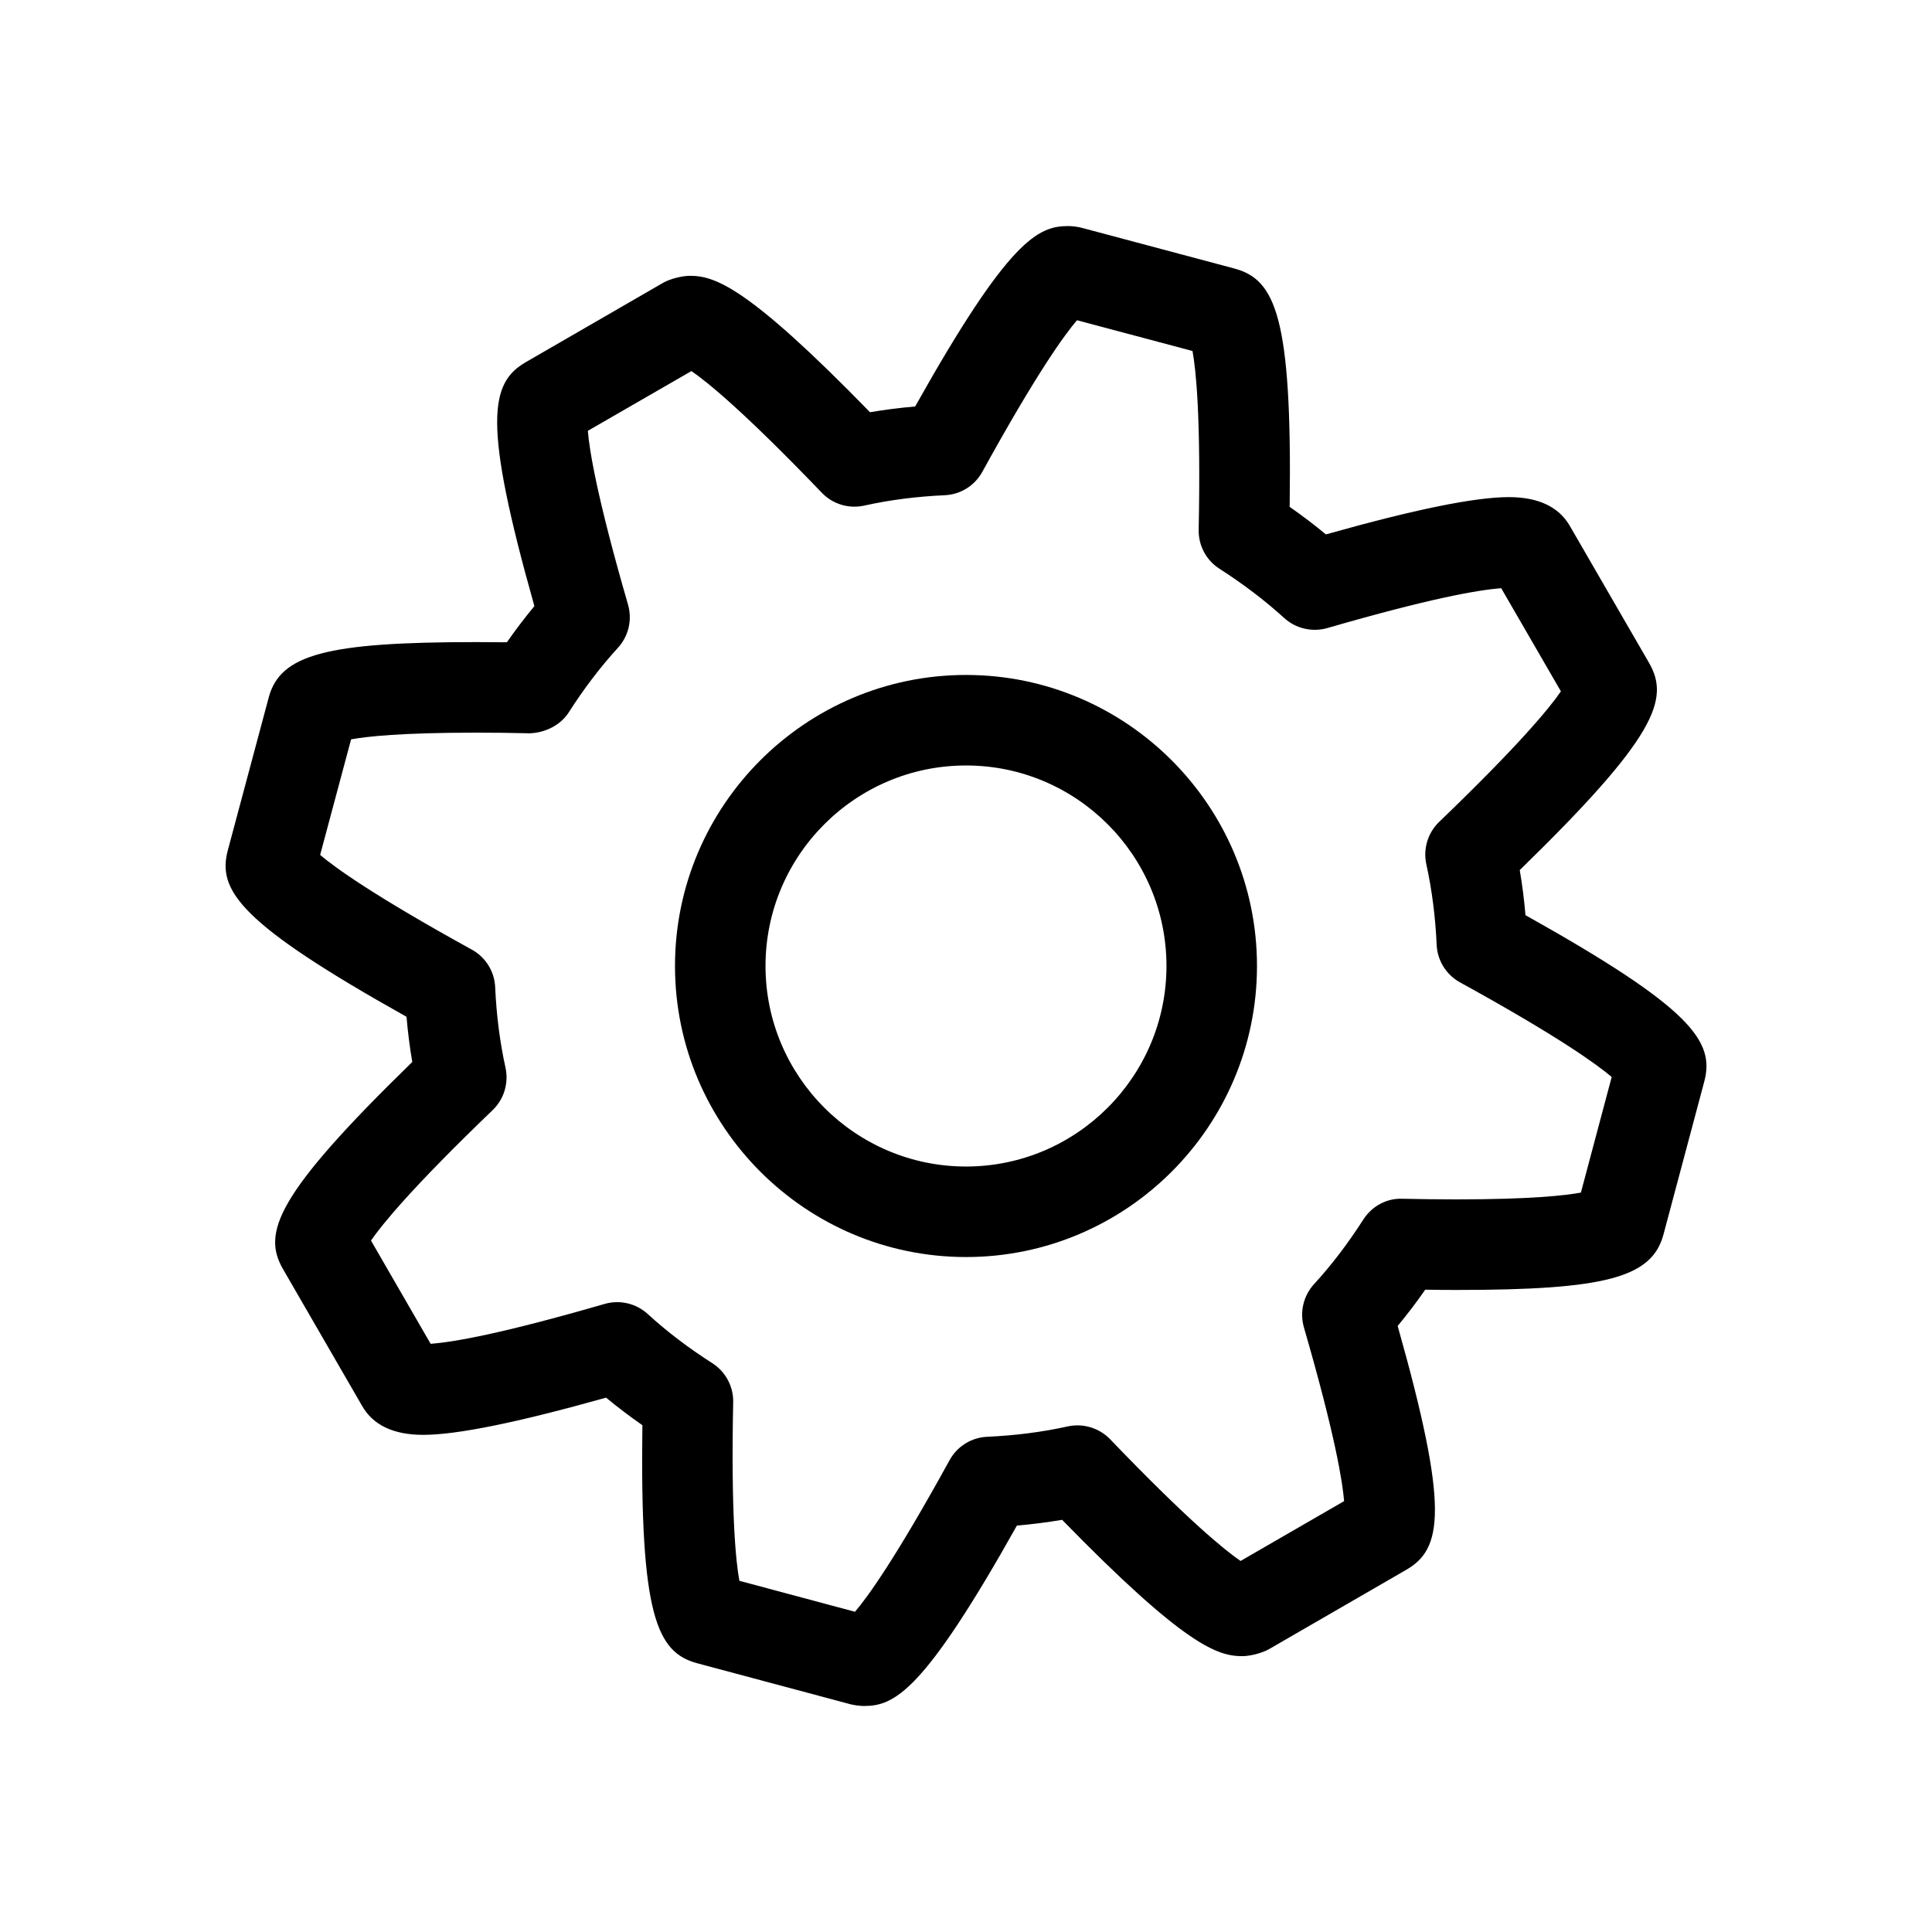
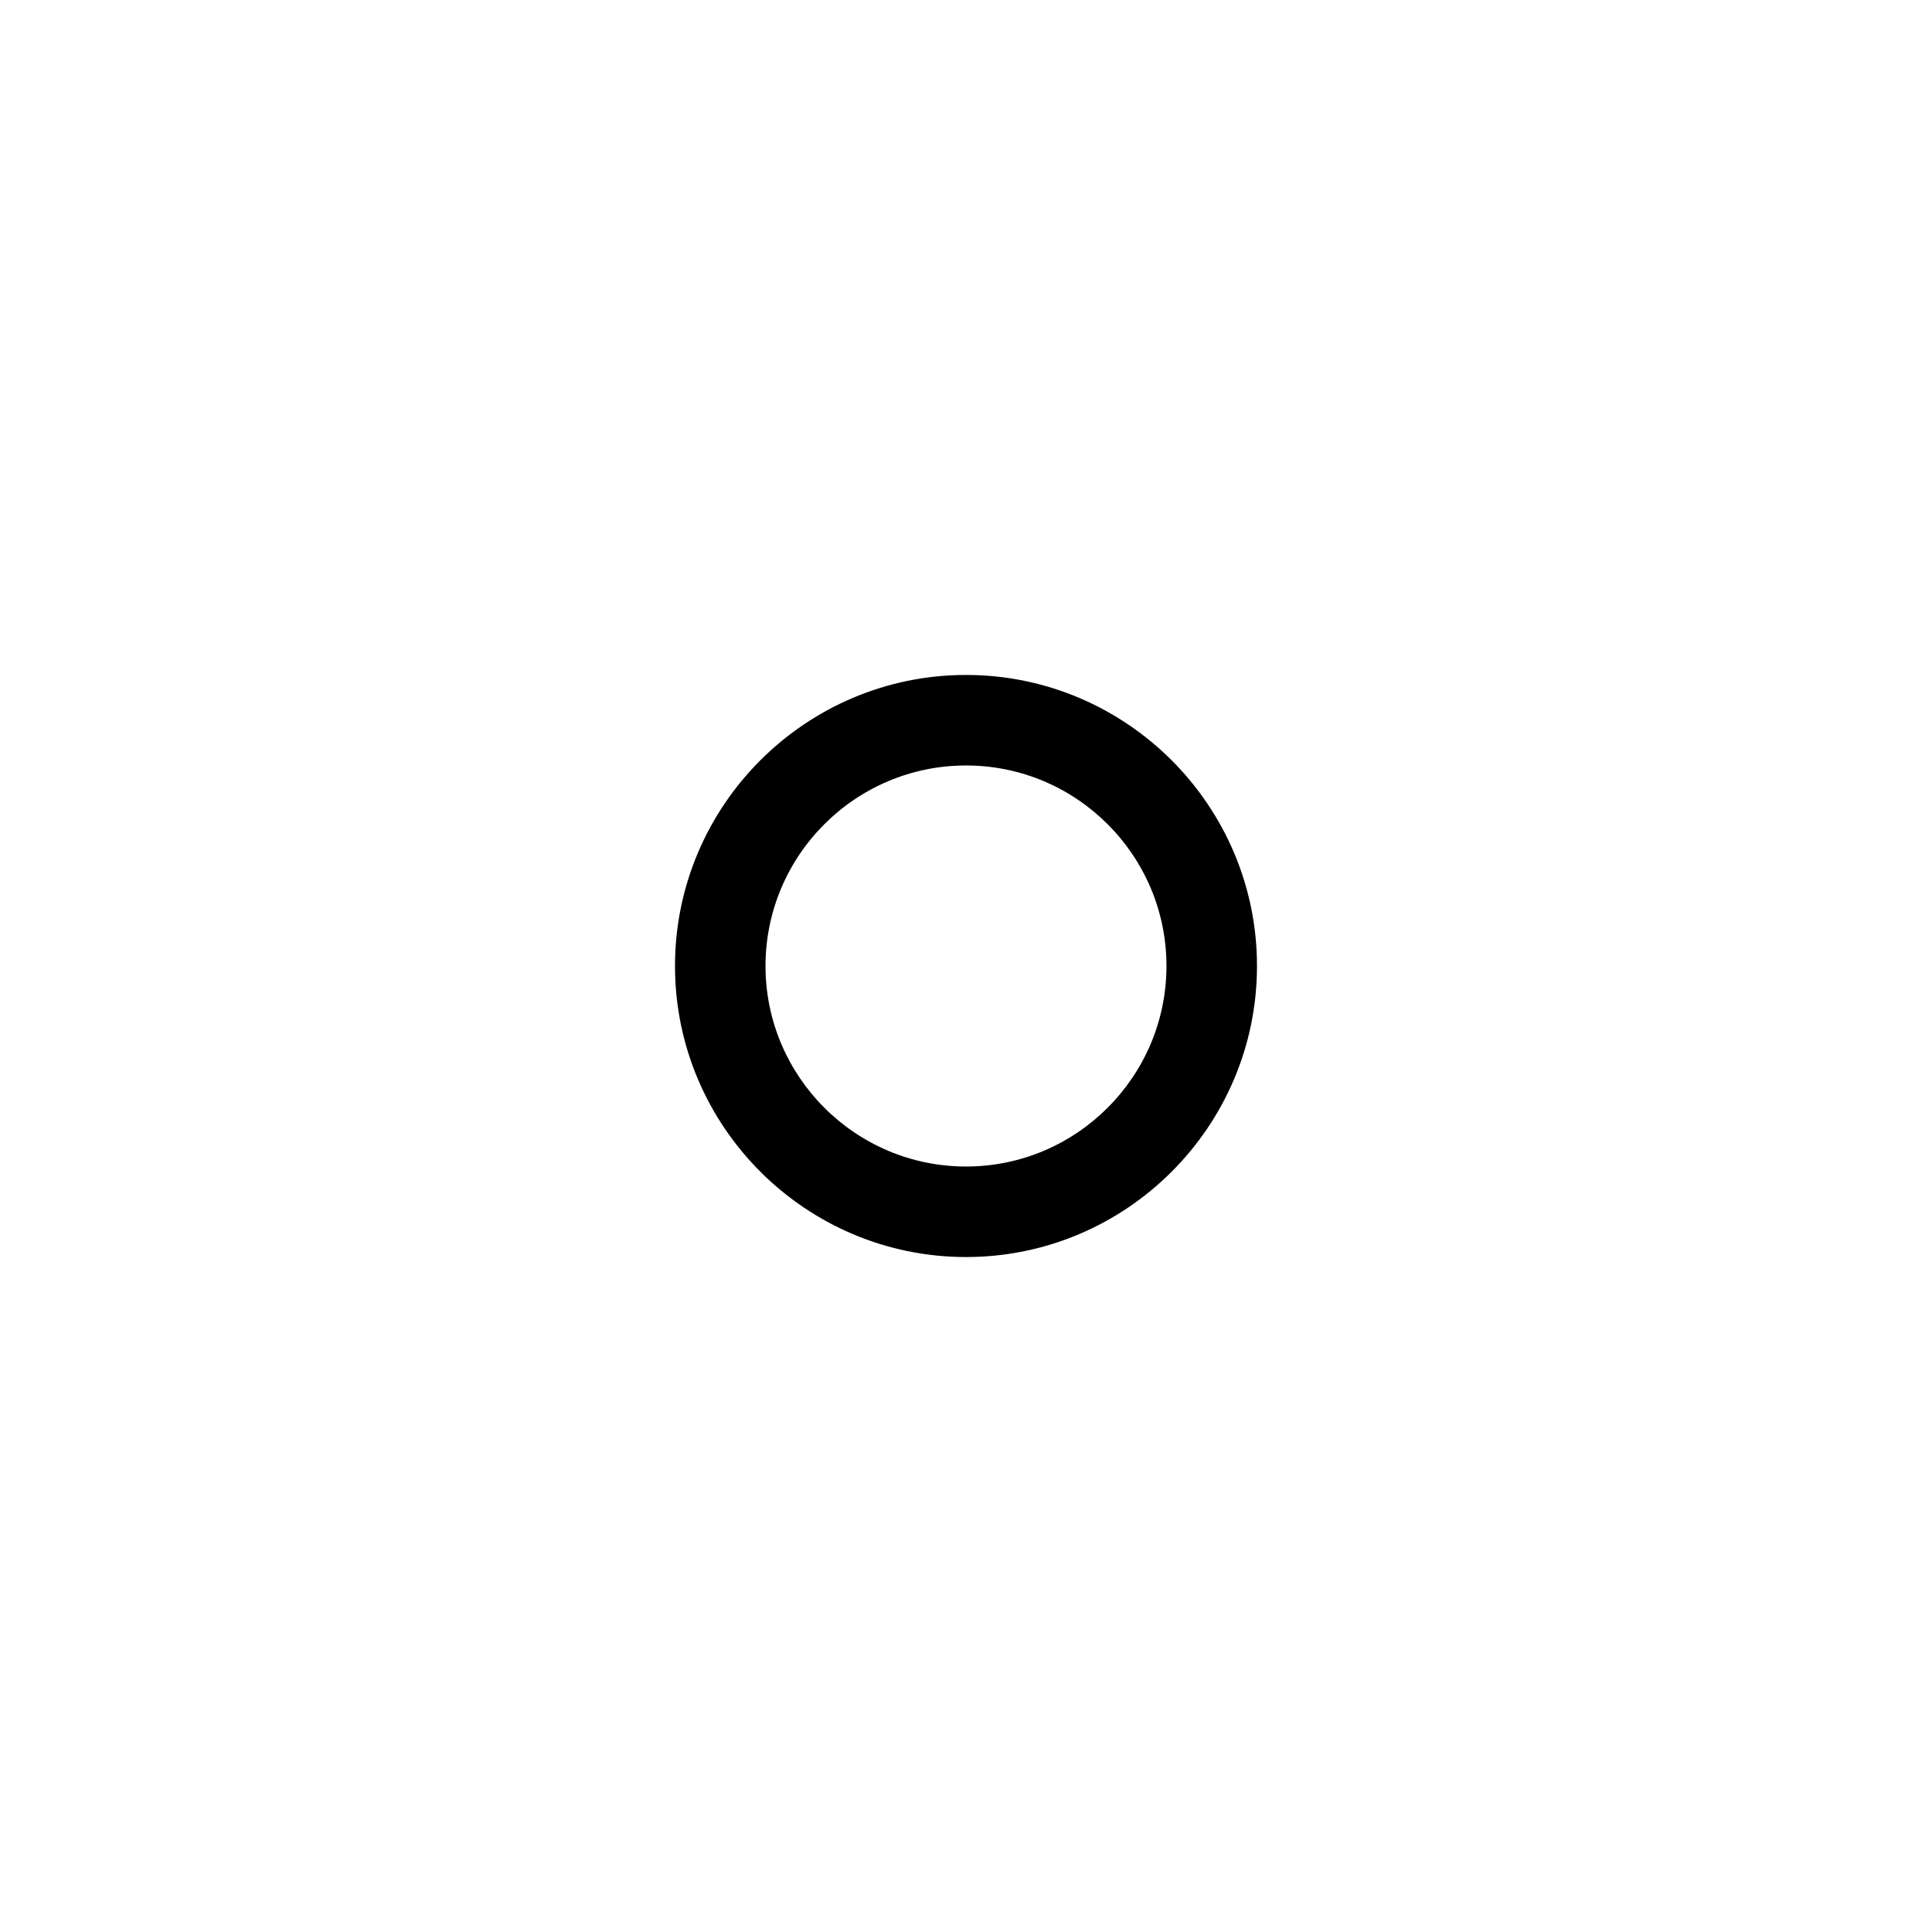
<svg xmlns="http://www.w3.org/2000/svg" fill="#000000" width="800px" height="800px" version="1.1" viewBox="144 144 512 512">
  <g>
-     <path d="m548.27 386.53c-0.348-4.055-0.852-8.062-1.523-11.949 36.203-35.254 39.801-45.281 34.27-54.914l-20.992-36.285c-2.914-5.062-8.348-7.641-16.156-7.641-8.996 0-24.891 3.238-48.496 9.883-3.047-2.531-6.25-4.965-9.598-7.305 0.684-50.562-3.863-60.219-14.598-63.145l-40.484-10.797c-1.02-0.277-2.543-0.469-3.586-0.469-8.023 0-15.75 3.539-40.582 47.812-4.066 0.348-8.062 0.863-11.961 1.523-32.422-33.297-41.129-36.152-47.738-36.152-2.109 0-5.289 0.816-7.125 1.871l-36.324 20.992c-9.586 5.508-11.492 16 2.242 64.668-2.519 3.047-4.953 6.238-7.293 9.586-2.746-0.023-5.519-0.047-8.242-0.047-39.5 0-51.797 3.273-54.855 14.621l-10.844 40.508c-2.867 10.688 3.203 19.445 47.348 44.168 0.348 4.055 0.852 8.062 1.523 11.973-36.203 35.254-39.789 45.281-34.258 54.891l20.98 36.285c2.914 5.086 8.348 7.641 16.156 7.641 8.996 0 24.879-3.238 48.484-9.859 3.059 2.531 6.262 4.965 9.621 7.305-0.672 50.562 3.863 60.219 14.574 63.098l40.531 10.844c1.008 0.25 2.531 0.469 3.586 0.469 8.023 0 15.75-3.539 40.559-47.812 4.066-0.348 8.074-0.863 11.984-1.523 32.449 33.262 41.145 36.129 47.73 36.129 2.109 0 5.289-0.816 7.125-1.871l36.309-20.992c9.598-5.531 11.504-16-2.242-64.645 2.519-3.023 4.965-6.238 7.305-9.609 2.746 0.047 5.519 0.07 8.242 0.07 39.5 0 51.809-3.273 54.879-14.645l10.809-40.508c2.867-10.711-3.215-19.469-47.359-44.168zm14.684 73.52c-4.078 0.754-13.266 1.801-33.023 1.801-4.738 0-9.574-0.07-14.312-0.168-4.188-0.168-8.098 2.016-10.34 5.531-4.055 6.32-8.445 12.09-13.051 17.105-2.82 3.094-3.84 7.426-2.676 11.457 8.301 28.633 10.242 41.023 10.652 46.039l-27.445 15.859c-4.152-2.856-13.902-10.734-34.547-32.242-2.891-3.023-7.211-4.305-11.25-3.418-6.742 1.5-13.914 2.41-21.34 2.746-4.188 0.191-7.965 2.531-9.98 6.215-14.395 26.176-21.785 36.336-25.059 40.16l-30.637-8.203c-0.91-4.941-2.254-17.43-1.645-47.32 0.098-4.176-2.016-8.109-5.531-10.352-6.273-4.008-12.043-8.387-17.105-13.027-3.094-2.832-7.438-3.84-11.445-2.676-27.109 7.844-39.742 10.078-46.098 10.566l-15.809-27.363c2.856-4.152 10.734-13.914 32.254-34.582 3-2.879 4.281-7.148 3.394-11.227-1.488-6.766-2.41-13.961-2.734-21.316-0.18-4.199-2.531-7.965-6.203-9.98-26.199-14.43-36.348-21.832-40.184-25.094l8.203-30.625c4.078-0.754 13.254-1.773 33.012-1.773 4.738 0 9.586 0.047 14.336 0.168 3.91-0.121 8.098-2.039 10.34-5.555 4.008-6.273 8.387-12.02 13.027-17.105 2.82-3.07 3.828-7.402 2.676-11.434-8.301-28.656-10.242-41.047-10.652-46.062l27.445-15.836c4.152 2.832 13.914 10.734 34.57 32.254 2.891 3.023 7.172 4.305 11.25 3.394 6.731-1.5 13.879-2.41 21.281-2.746 4.199-0.168 7.977-2.531 9.992-6.191 14.418-26.199 21.82-36.359 25.094-40.184l30.613 8.156c0.91 4.965 2.242 17.477 1.633 47.371-0.082 4.199 2.016 8.109 5.543 10.352 6.25 4.008 12.008 8.387 17.117 13.027 3.082 2.809 7.402 3.816 11.418 2.676 27.109-7.844 39.742-10.078 46.098-10.566l15.82 27.336c-2.844 4.152-10.746 13.914-32.254 34.582-3.023 2.902-4.305 7.172-3.406 11.25 1.488 6.754 2.398 13.914 2.734 21.316 0.18 4.176 2.531 7.965 6.203 9.98 26.199 14.406 36.348 21.809 40.184 25.07z" />
    <path d="m400.01 322.87c-42.523 0-77.129 34.605-77.129 77.129 0 42.523 34.605 77.129 77.129 77.129 42.512 0 77.105-34.605 77.105-77.129 0-42.523-34.594-77.129-77.105-77.129zm0 130.27c-29.293 0-53.141-23.848-53.141-53.141 0-29.305 23.836-53.141 53.141-53.141 29.281 0 53.117 23.824 53.117 53.141-0.004 29.285-23.836 53.141-53.117 53.141z" />
  </g>
</svg>